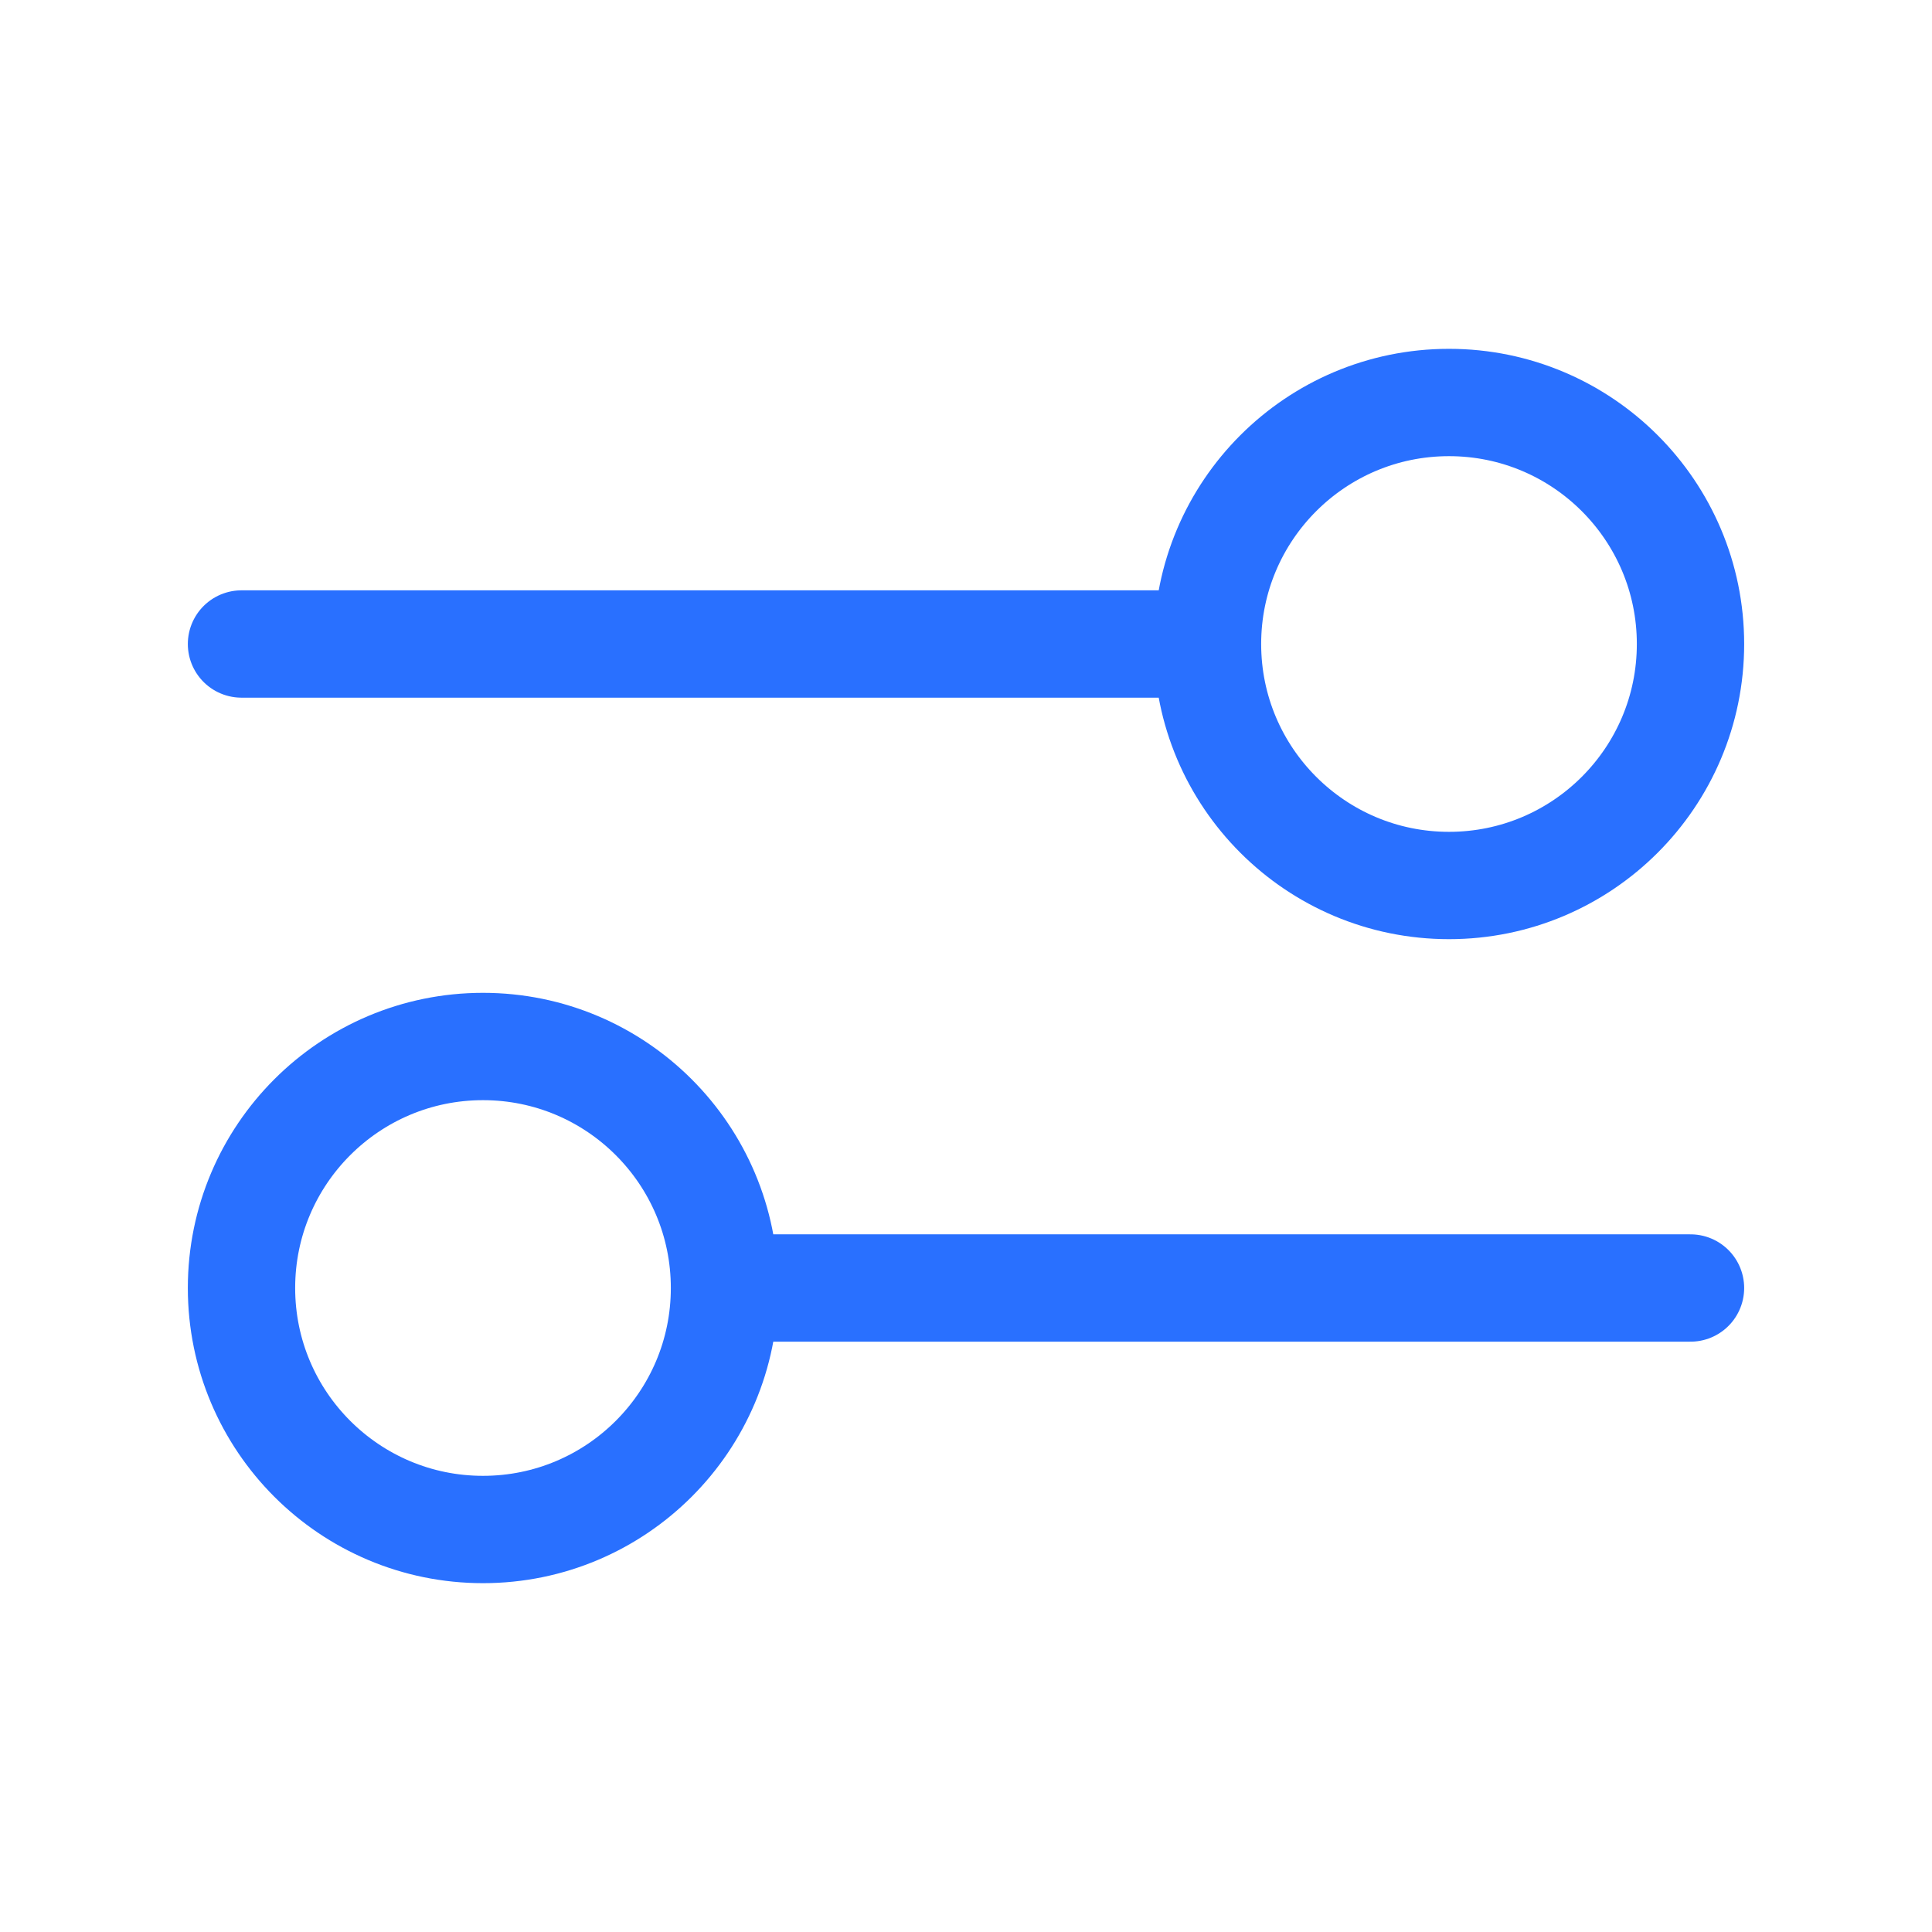
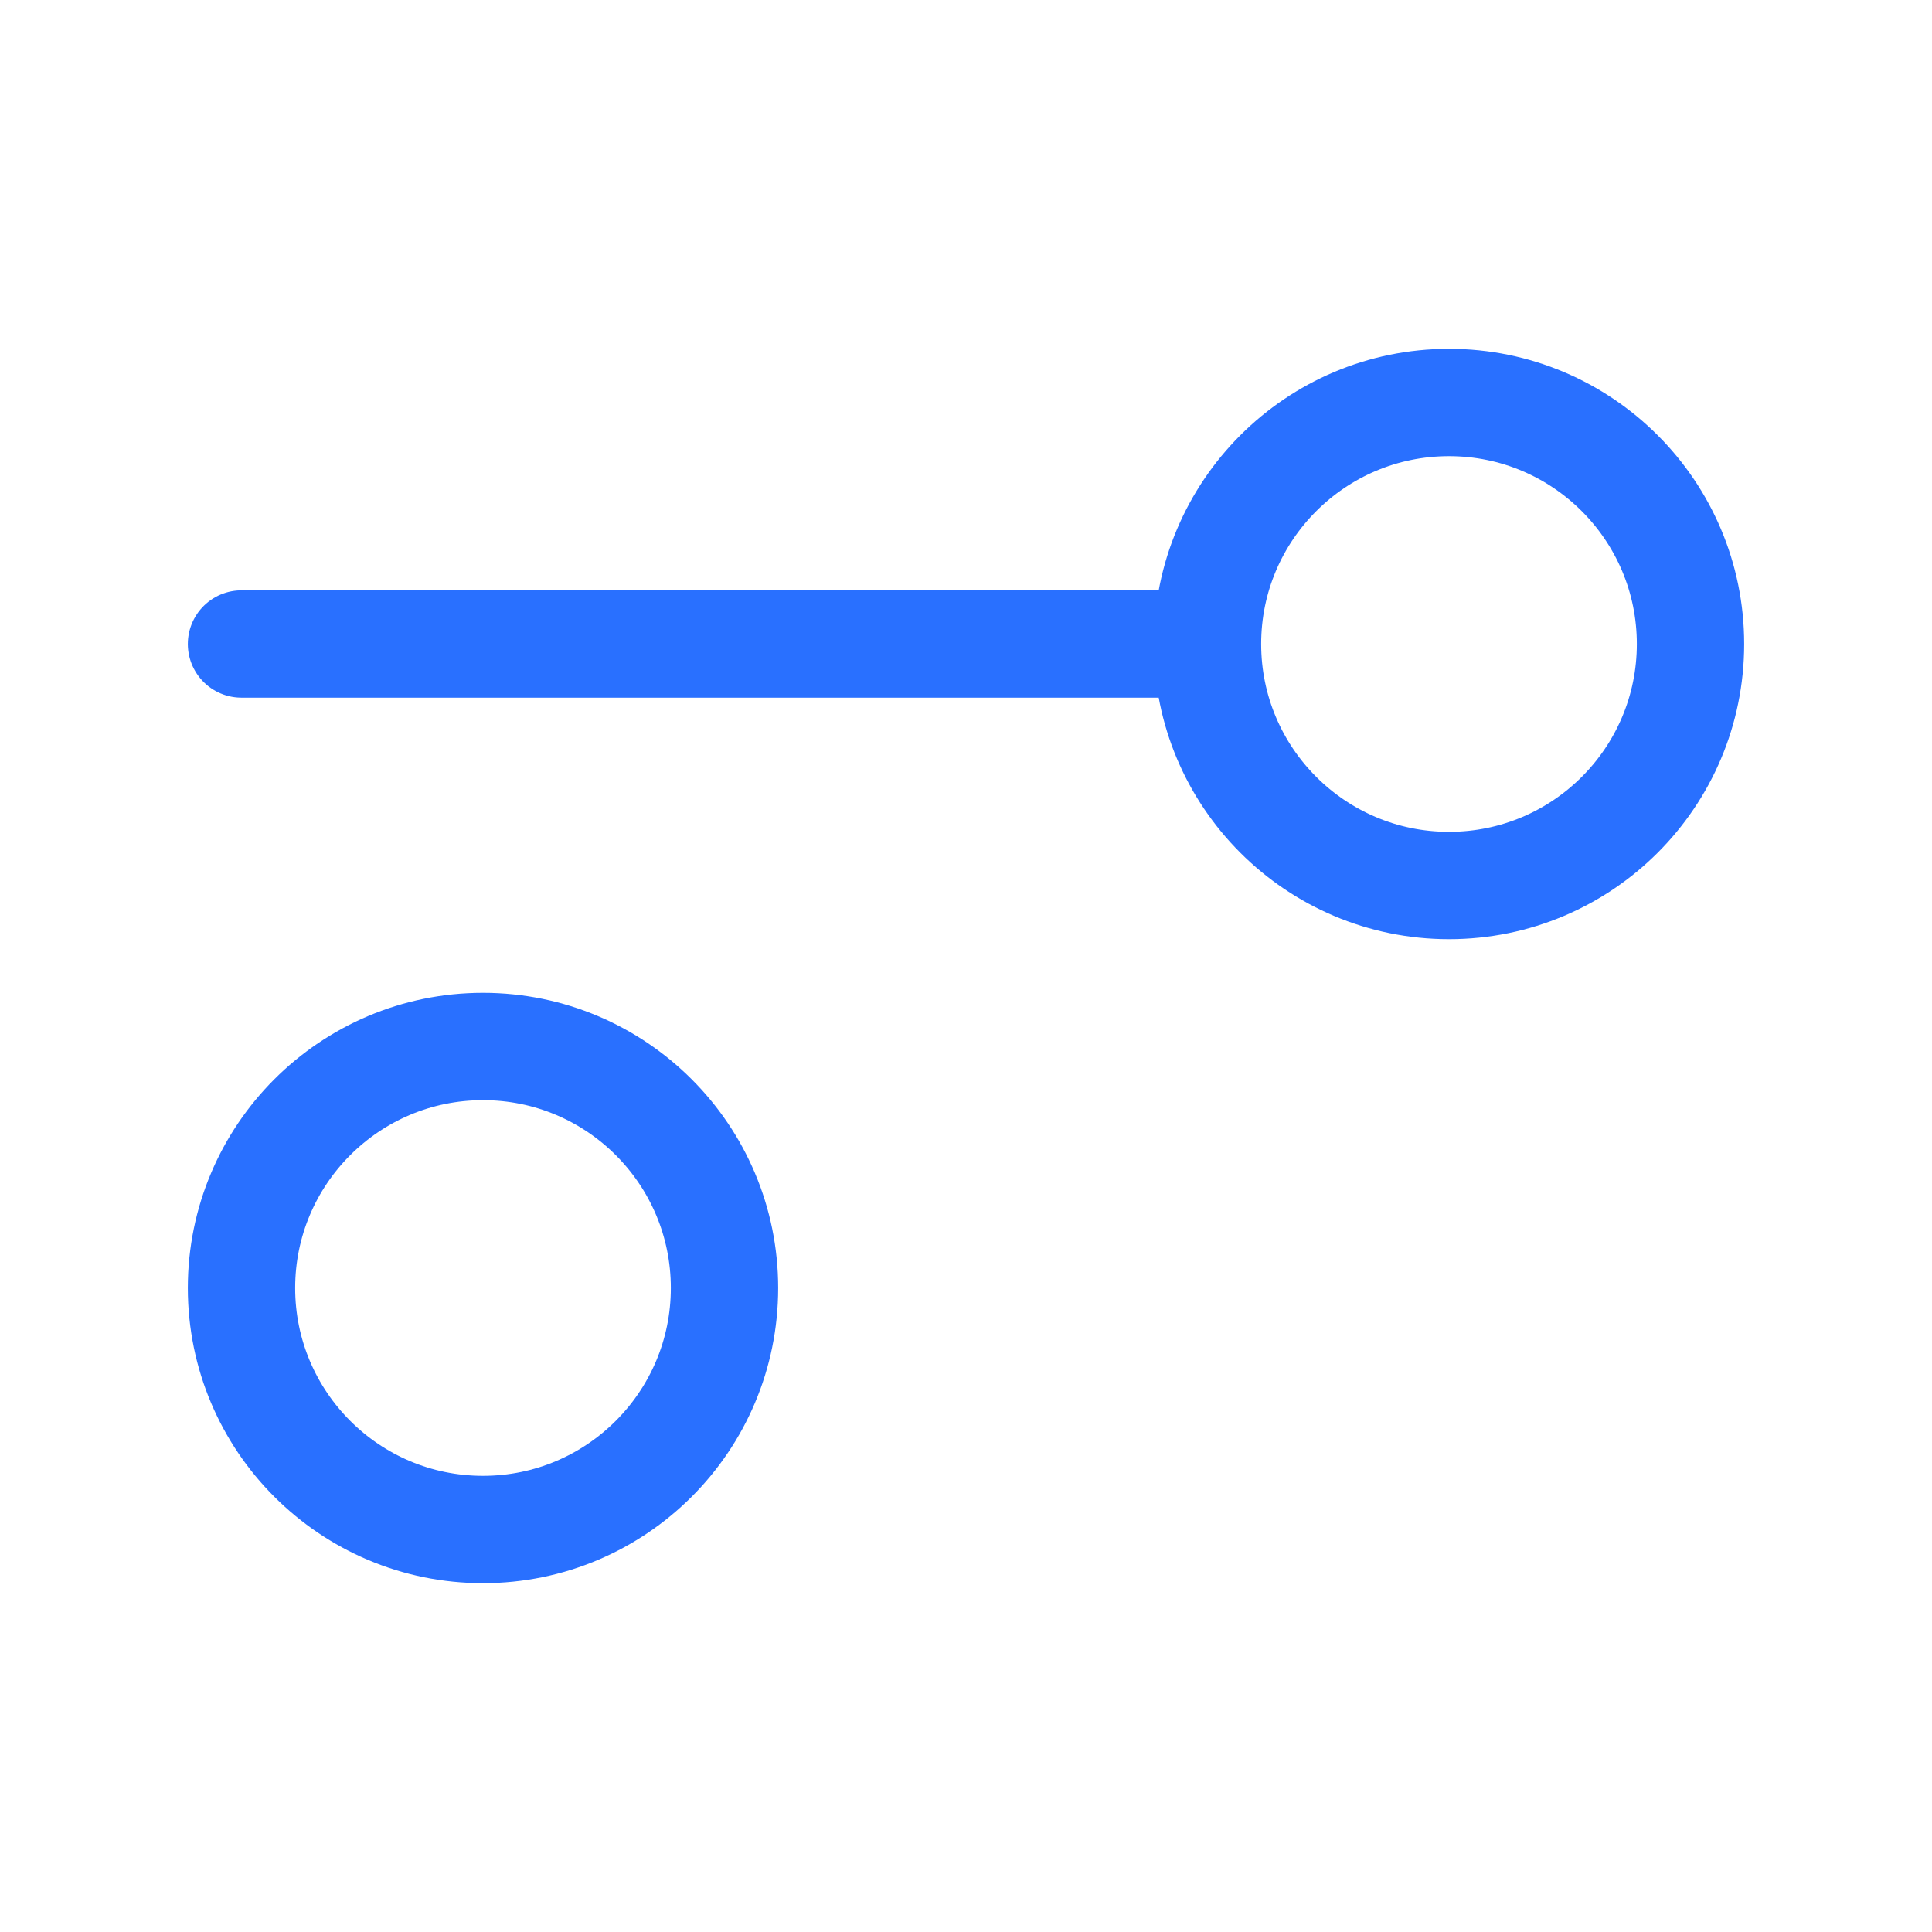
<svg xmlns="http://www.w3.org/2000/svg" width="36" height="36" viewBox="0 0 36 36" fill="none">
-   <path d="M4.5 12L22.5 12M22.5 12C22.5 14.485 24.515 16.5 27 16.5C29.485 16.5 31.5 14.485 31.5 12C31.5 9.515 29.485 7.5 27 7.5C24.515 7.5 22.5 9.515 22.5 12ZM13.5 24L31.5 24M13.5 24C13.5 26.485 11.485 28.5 9 28.5C6.515 28.5 4.5 26.485 4.5 24C4.5 21.515 6.515 19.5 9 19.5C11.485 19.5 13.5 21.515 13.5 24Z" stroke="#2970FF" stroke-width="2" stroke-linecap="round" stroke-linejoin="round" />
+   <path d="M4.5 12L22.5 12M22.5 12C22.5 14.485 24.515 16.5 27 16.5C29.485 16.5 31.5 14.485 31.5 12C31.5 9.515 29.485 7.5 27 7.5C24.515 7.5 22.5 9.515 22.5 12ZM13.5 24M13.5 24C13.5 26.485 11.485 28.5 9 28.5C6.515 28.5 4.5 26.485 4.5 24C4.5 21.515 6.515 19.5 9 19.5C11.485 19.5 13.5 21.515 13.5 24Z" stroke="#2970FF" stroke-width="2" stroke-linecap="round" stroke-linejoin="round" />
</svg>